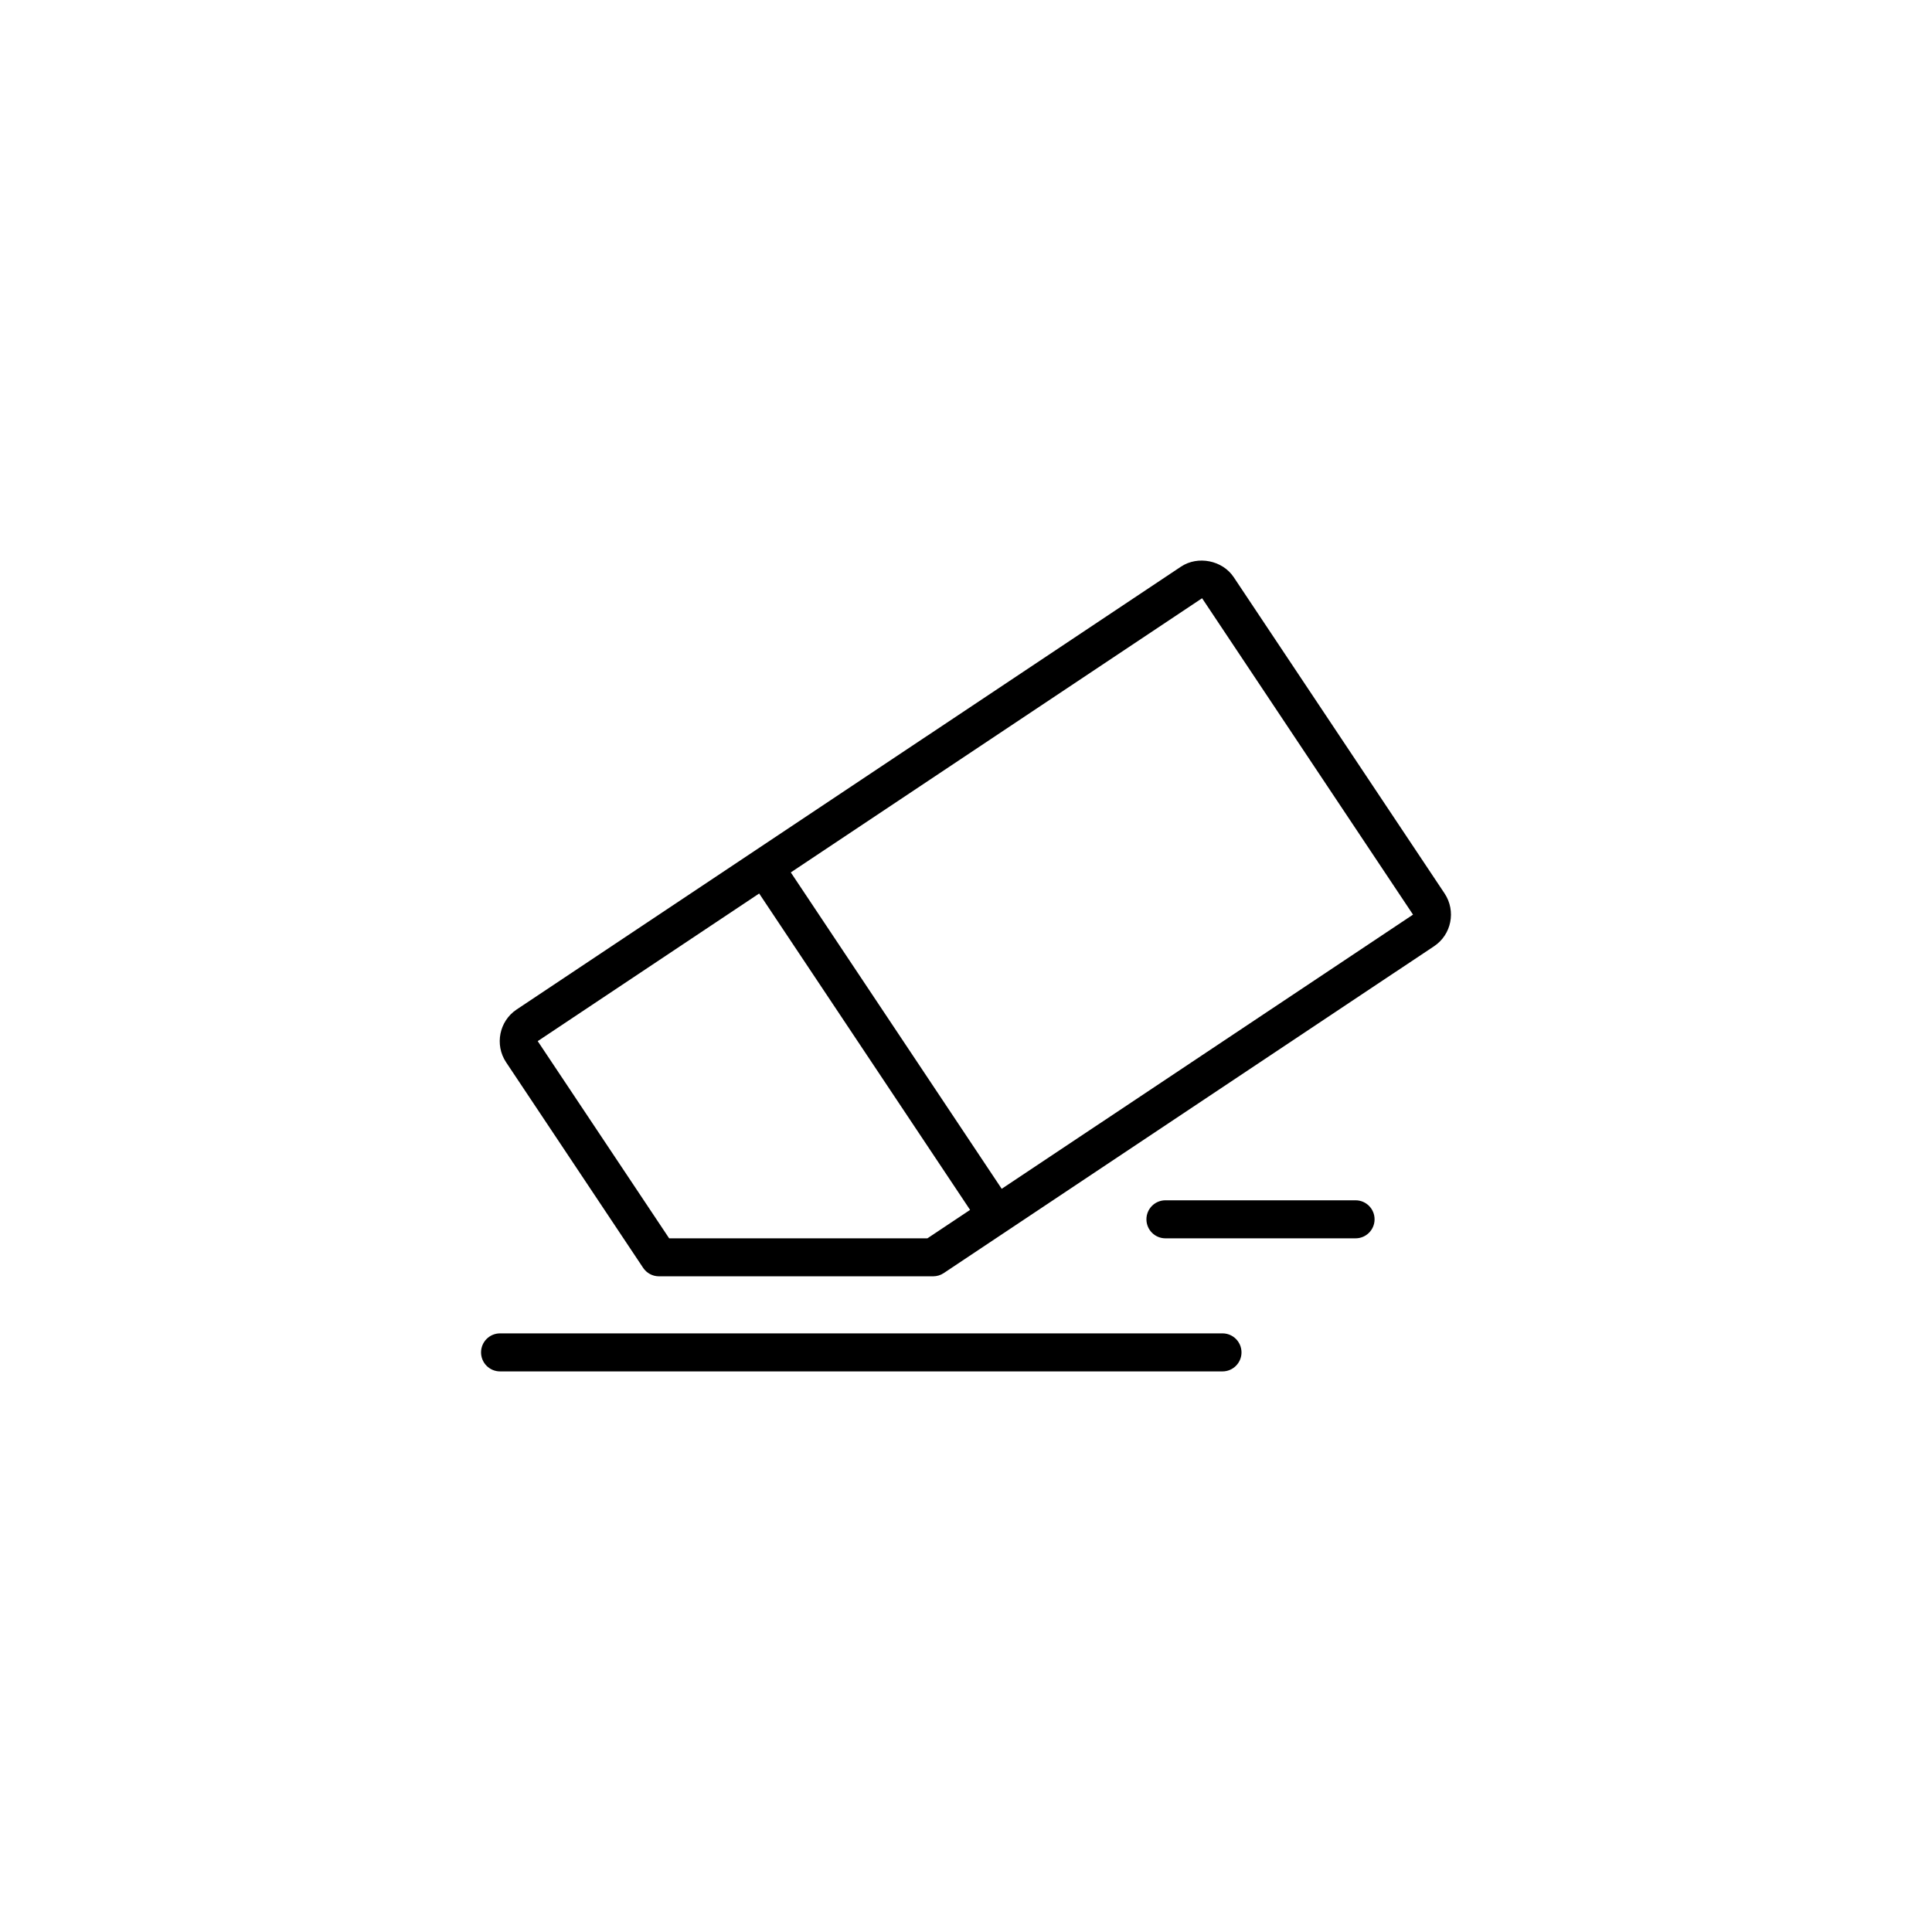
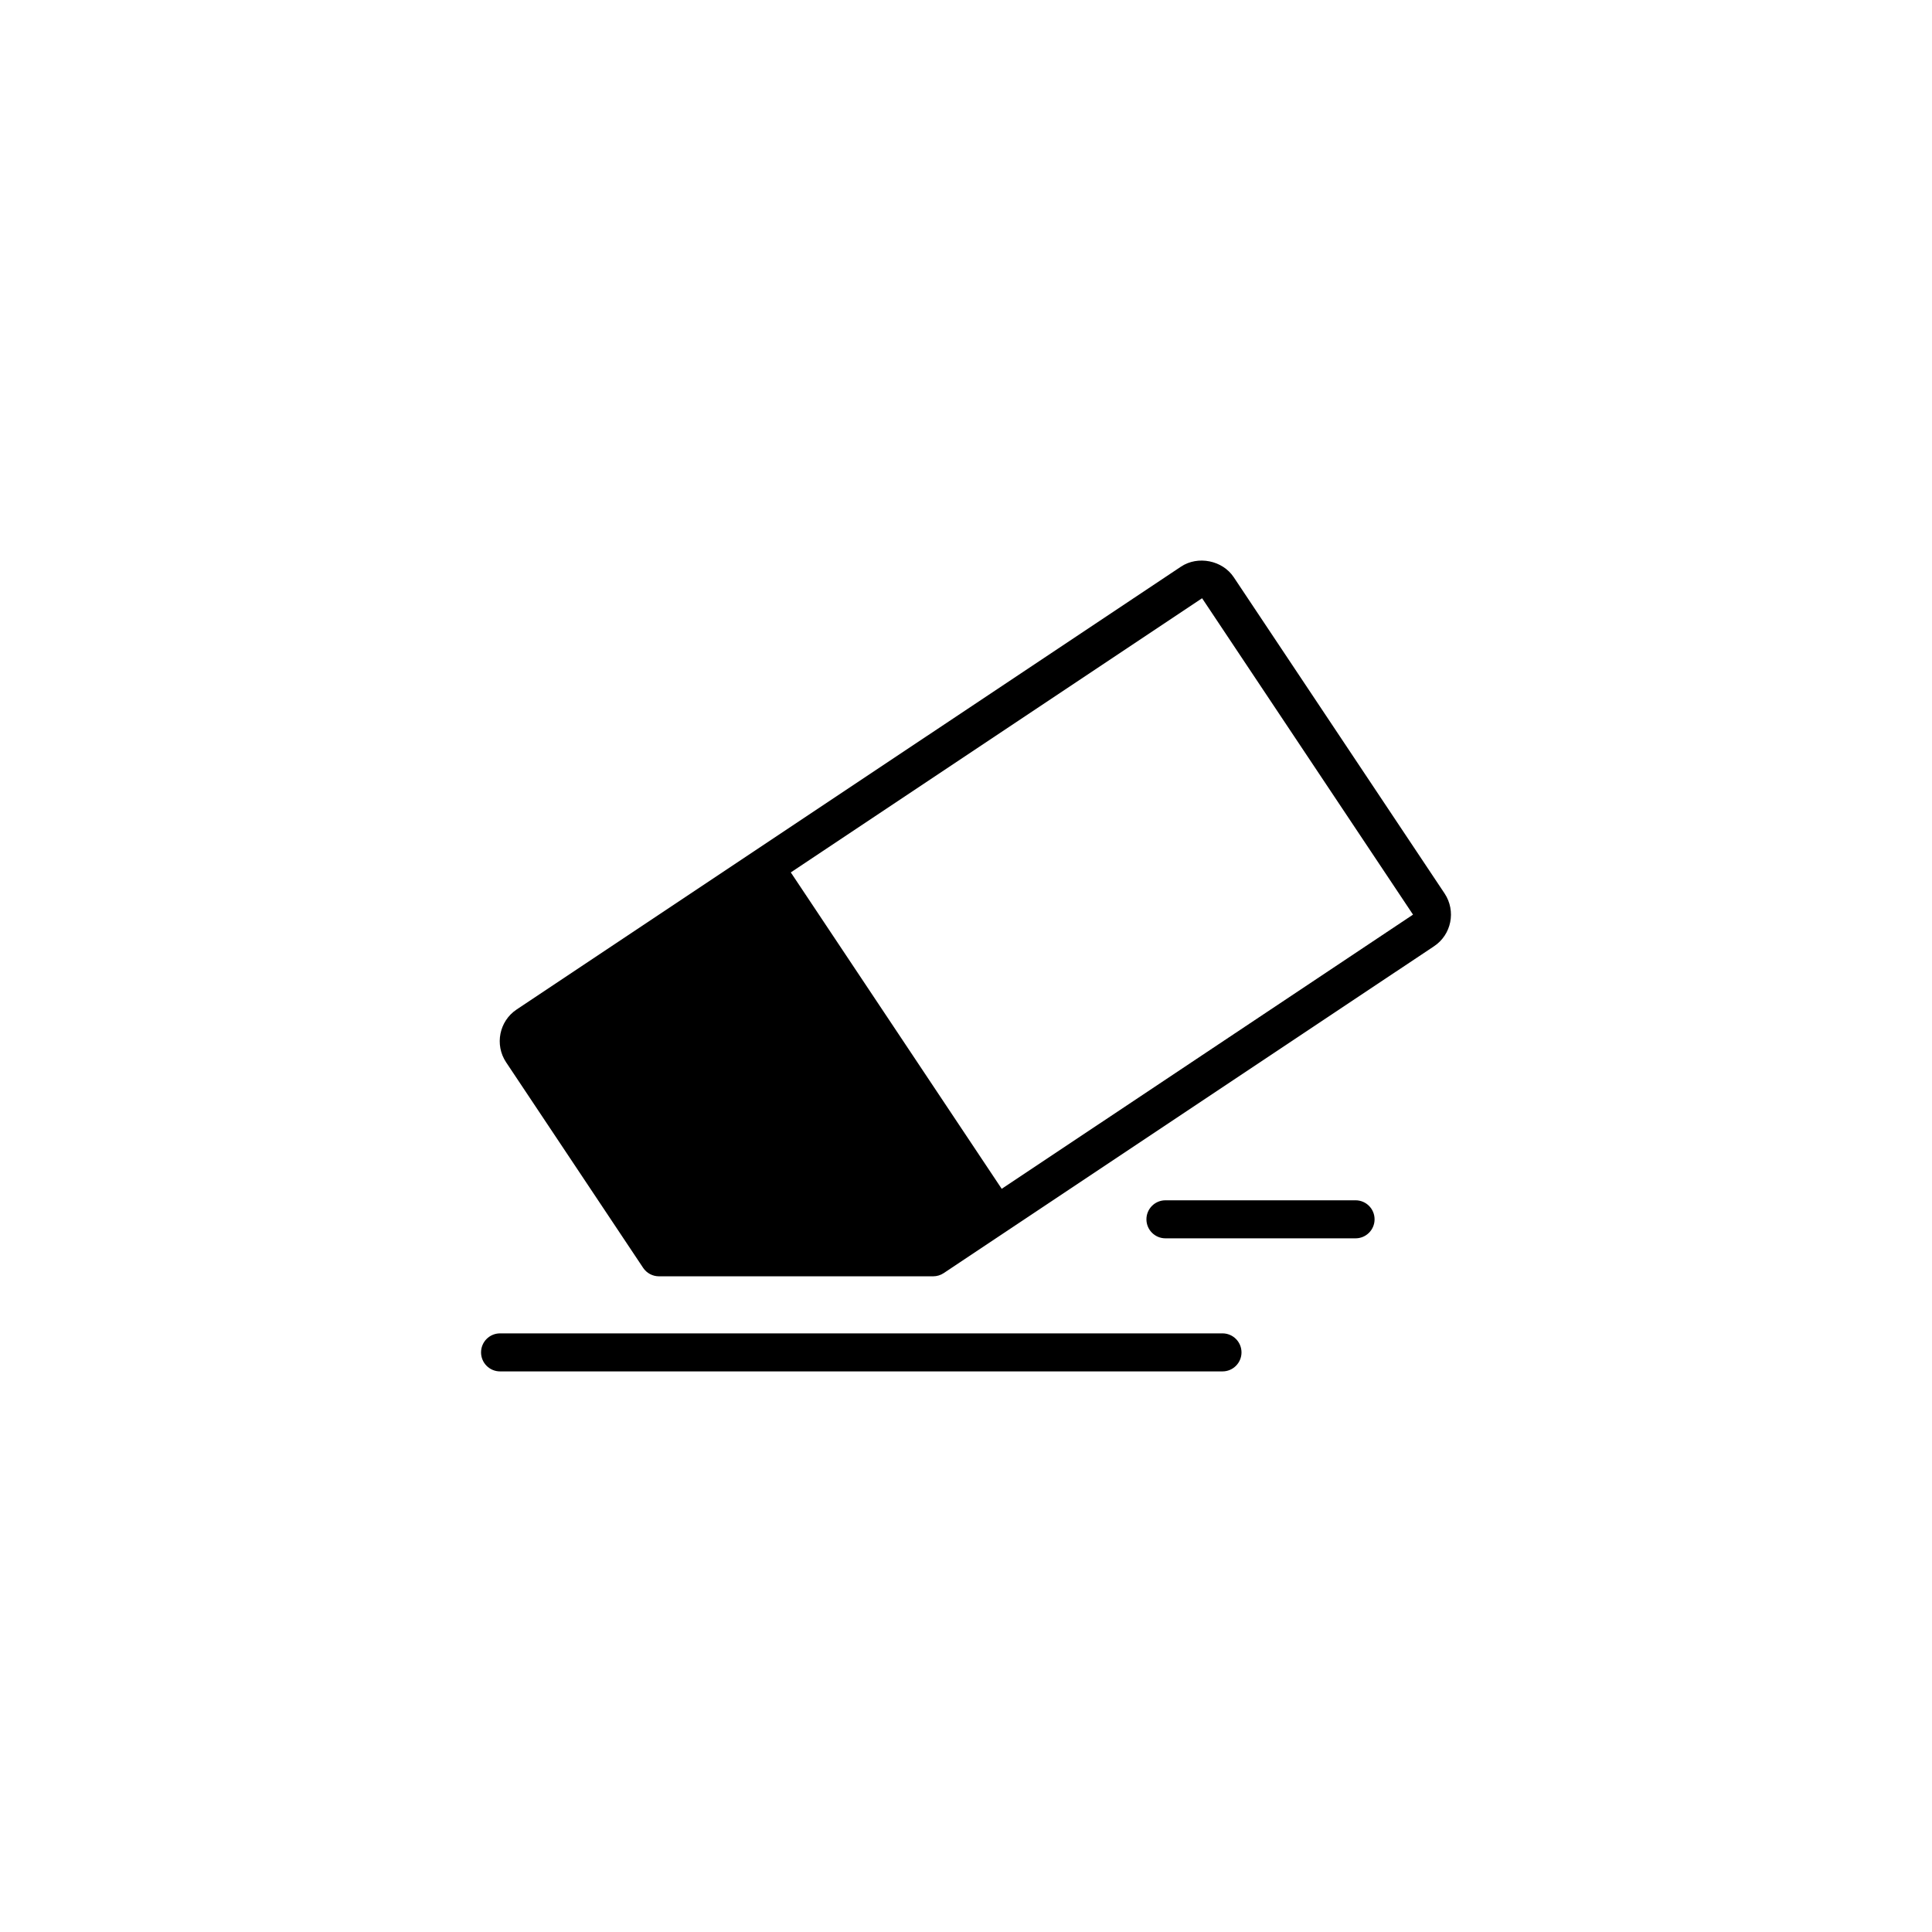
<svg xmlns="http://www.w3.org/2000/svg" fill="#000000" width="800px" height="800px" version="1.1" viewBox="144 144 512 512">
-   <path d="m526.84 380.79-55.891-83.832c-2.977-4.469-9.488-5.773-13.969-2.797l-113.18 75.445c0 0.004 0 0.004-0.004 0.004-0.004 0-0.004 0.004-0.004 0.004l-62.887 41.918c-4.606 3.074-5.859 9.34-2.793 13.969l36.328 54.492c0.938 1.402 2.508 2.242 4.191 2.242h72.668c0.992 0 1.969-0.297 2.797-0.848l129.95-86.629c4.609-3.066 5.863-9.332 2.793-13.969zm-137.06 91.375h-68.449l-34.832-52.254 58.688-39.125 55.895 83.848zm19.684-13.117-55.895-83.852 109-72.656 55.895 83.844zm58.508 38.309h-191.45c-2.785 0-5.039 2.254-5.039 5.039 0 2.785 2.254 5.039 5.039 5.039h191.45c2.785 0 5.039-2.254 5.039-5.039-0.004-2.785-2.254-5.039-5.039-5.039zm35.266-35.266h-50.383c-2.785 0-5.039 2.254-5.039 5.039 0 2.785 2.254 5.039 5.039 5.039h50.383c2.785 0 5.039-2.254 5.039-5.039 0-2.789-2.254-5.039-5.039-5.039z" />
+   <path d="m526.84 380.79-55.891-83.832c-2.977-4.469-9.488-5.773-13.969-2.797l-113.18 75.445c0 0.004 0 0.004-0.004 0.004-0.004 0-0.004 0.004-0.004 0.004l-62.887 41.918c-4.606 3.074-5.859 9.34-2.793 13.969l36.328 54.492c0.938 1.402 2.508 2.242 4.191 2.242h72.668c0.992 0 1.969-0.297 2.797-0.848l129.95-86.629c4.609-3.066 5.863-9.332 2.793-13.969zm-137.06 91.375h-68.449zm19.684-13.117-55.895-83.852 109-72.656 55.895 83.844zm58.508 38.309h-191.45c-2.785 0-5.039 2.254-5.039 5.039 0 2.785 2.254 5.039 5.039 5.039h191.45c2.785 0 5.039-2.254 5.039-5.039-0.004-2.785-2.254-5.039-5.039-5.039zm35.266-35.266h-50.383c-2.785 0-5.039 2.254-5.039 5.039 0 2.785 2.254 5.039 5.039 5.039h50.383c2.785 0 5.039-2.254 5.039-5.039 0-2.789-2.254-5.039-5.039-5.039z" />
</svg>